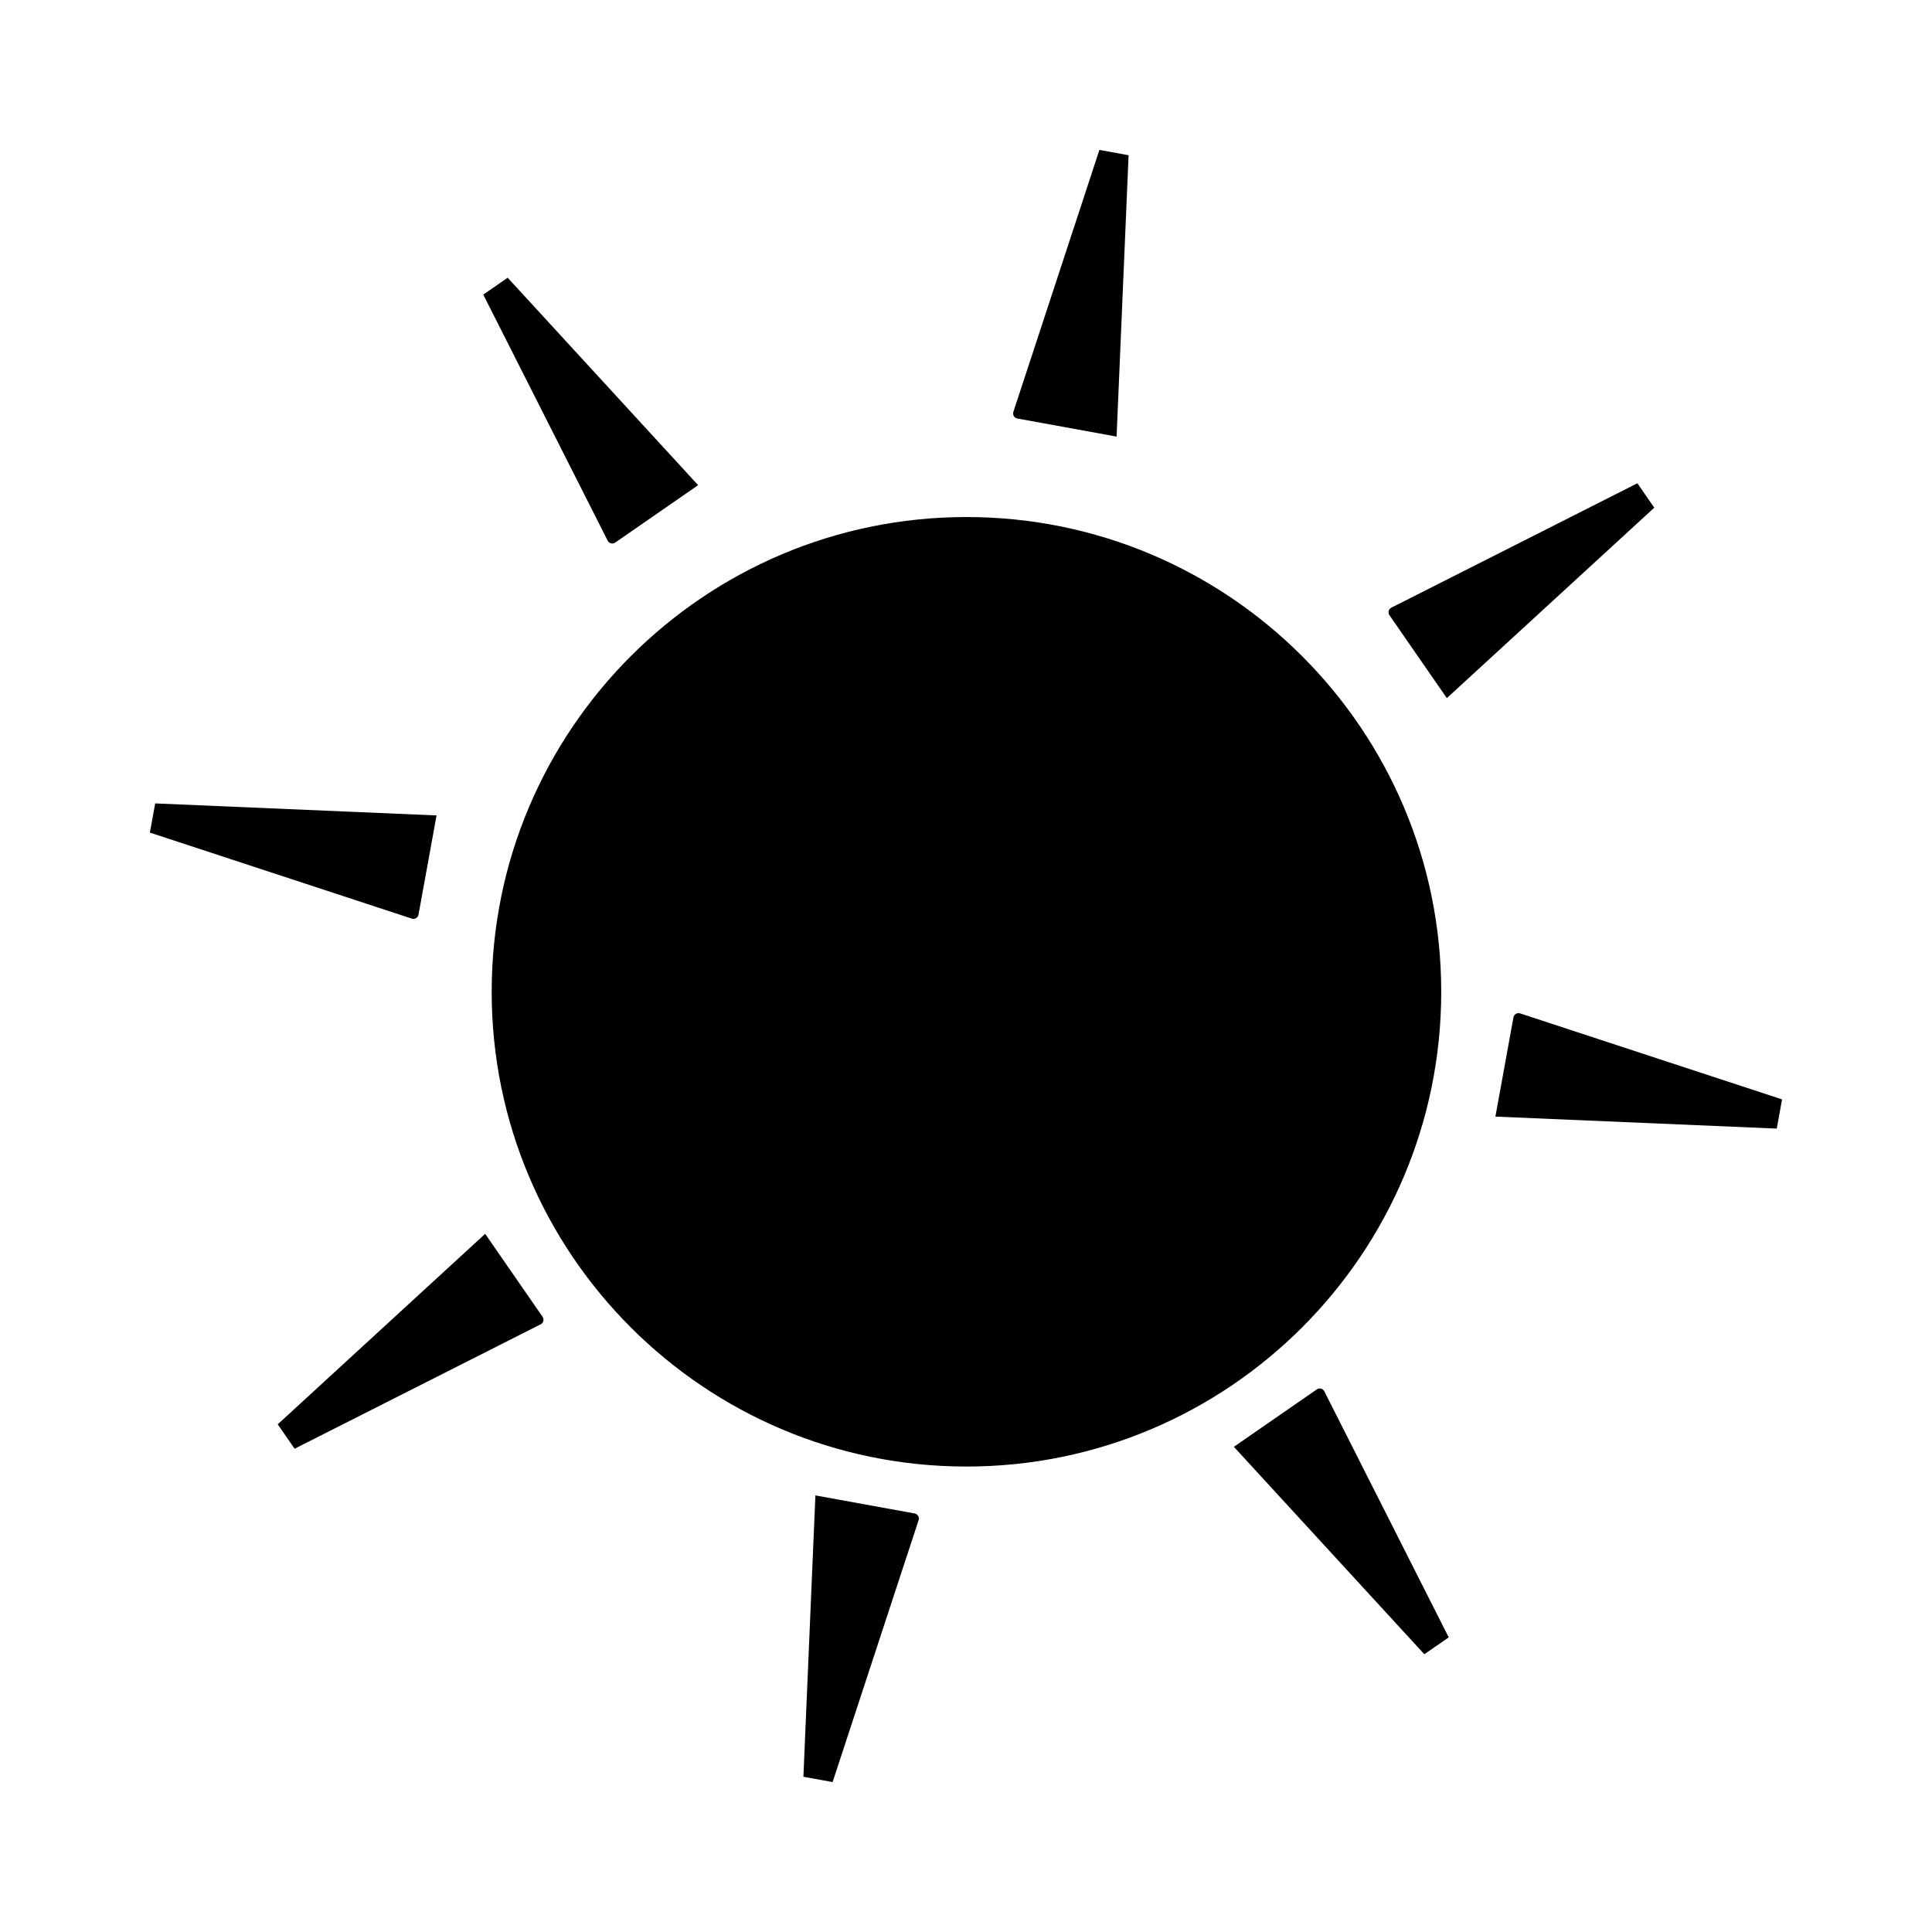
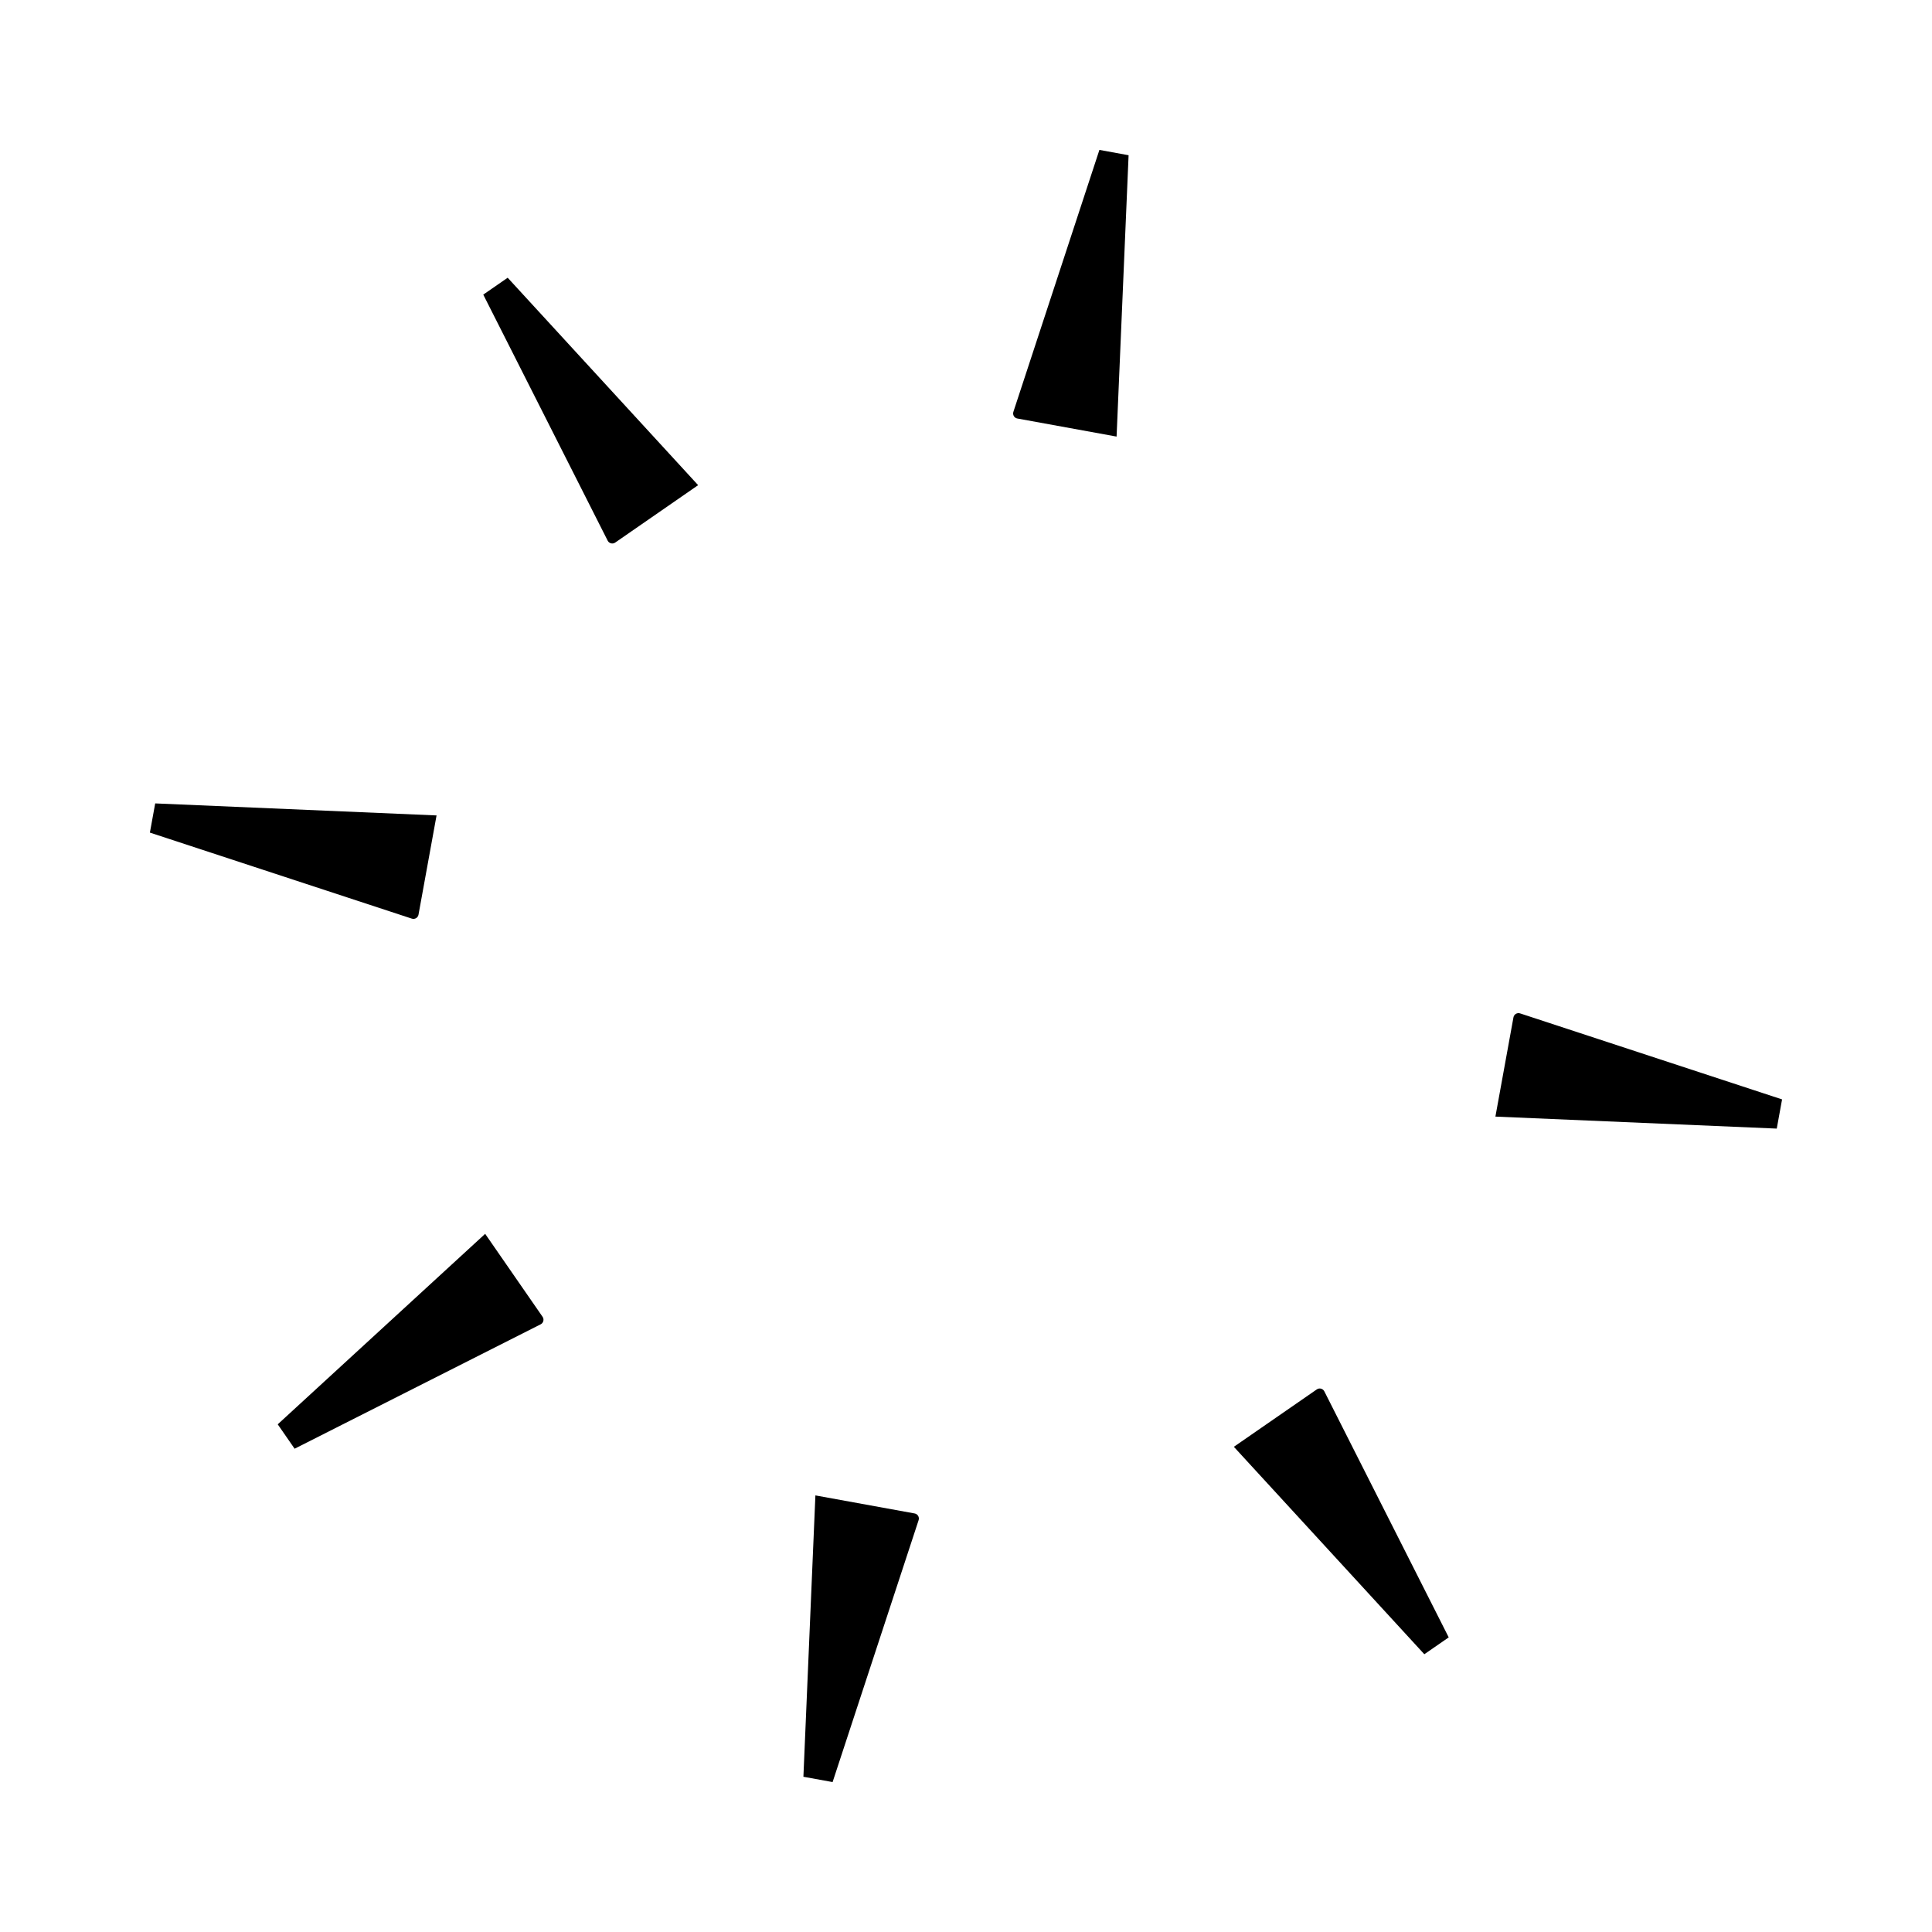
<svg xmlns="http://www.w3.org/2000/svg" fill="#000000" width="800px" height="800px" version="1.1" viewBox="144 144 512 512">
  <g fill-rule="evenodd">
-     <path d="m400.12 281.02c69.441 0 125.82 56.375 125.82 125.81 0 69.445-56.379 125.82-125.82 125.82-69.438 0-125.82-56.379-125.82-125.82 0-69.438 56.379-125.81 125.82-125.81z" />
    <path d="m443.09 185.14-7.734-1.414s-19.453 59.242-22.801 69.426c-0.121 0.371-0.074 0.781 0.125 1.121 0.203 0.34 0.539 0.57 0.926 0.637 5.832 1.066 26.301 4.789 26.301 4.789z" />
-     <path d="m582.4 278.54-4.477-6.469s-55.641 28.133-65.207 32.973c-0.352 0.176-0.609 0.496-0.703 0.875-0.098 0.379-0.023 0.789 0.199 1.105 3.375 4.879 15.215 21.984 15.215 21.984z" />
    <path d="m614.86 443.09 1.406-7.738s-59.234-19.453-69.422-22.793c-0.371-0.121-0.781-0.082-1.117 0.121-0.34 0.199-0.574 0.539-0.645 0.926-1.059 5.836-4.785 26.305-4.785 26.305z" />
    <path d="m521.46 582.39 6.465-4.469s-28.133-55.648-32.969-65.211c-0.18-0.348-0.5-0.605-0.879-0.703-0.383-0.102-0.785-0.027-1.109 0.199-4.875 3.375-21.984 15.211-21.984 15.211z" />
    <path d="m356.91 614.86 7.738 1.406s19.449-59.234 22.797-69.418c0.121-0.379 0.074-0.781-0.125-1.121-0.199-0.34-0.539-0.57-0.926-0.645-5.832-1.062-26.305-4.785-26.305-4.785z" />
    <path d="m217.6 521.46 4.477 6.465s55.641-28.133 65.207-32.969c0.352-0.176 0.609-0.504 0.703-0.883 0.098-0.379 0.027-0.781-0.199-1.109-3.371-4.871-15.215-21.984-15.215-21.984z" />
    <path d="m185.13 356.91-1.406 7.738s59.234 19.449 69.422 22.801c0.371 0.121 0.781 0.074 1.117-0.125 0.34-0.203 0.574-0.543 0.645-0.922 1.059-5.836 4.785-26.305 4.785-26.305z" />
    <path d="m278.54 217.6-6.469 4.477s28.133 55.641 32.969 65.203c0.18 0.355 0.5 0.613 0.879 0.707 0.383 0.098 0.785 0.027 1.109-0.195 4.875-3.379 21.984-15.219 21.984-15.219z" />
  </g>
</svg>